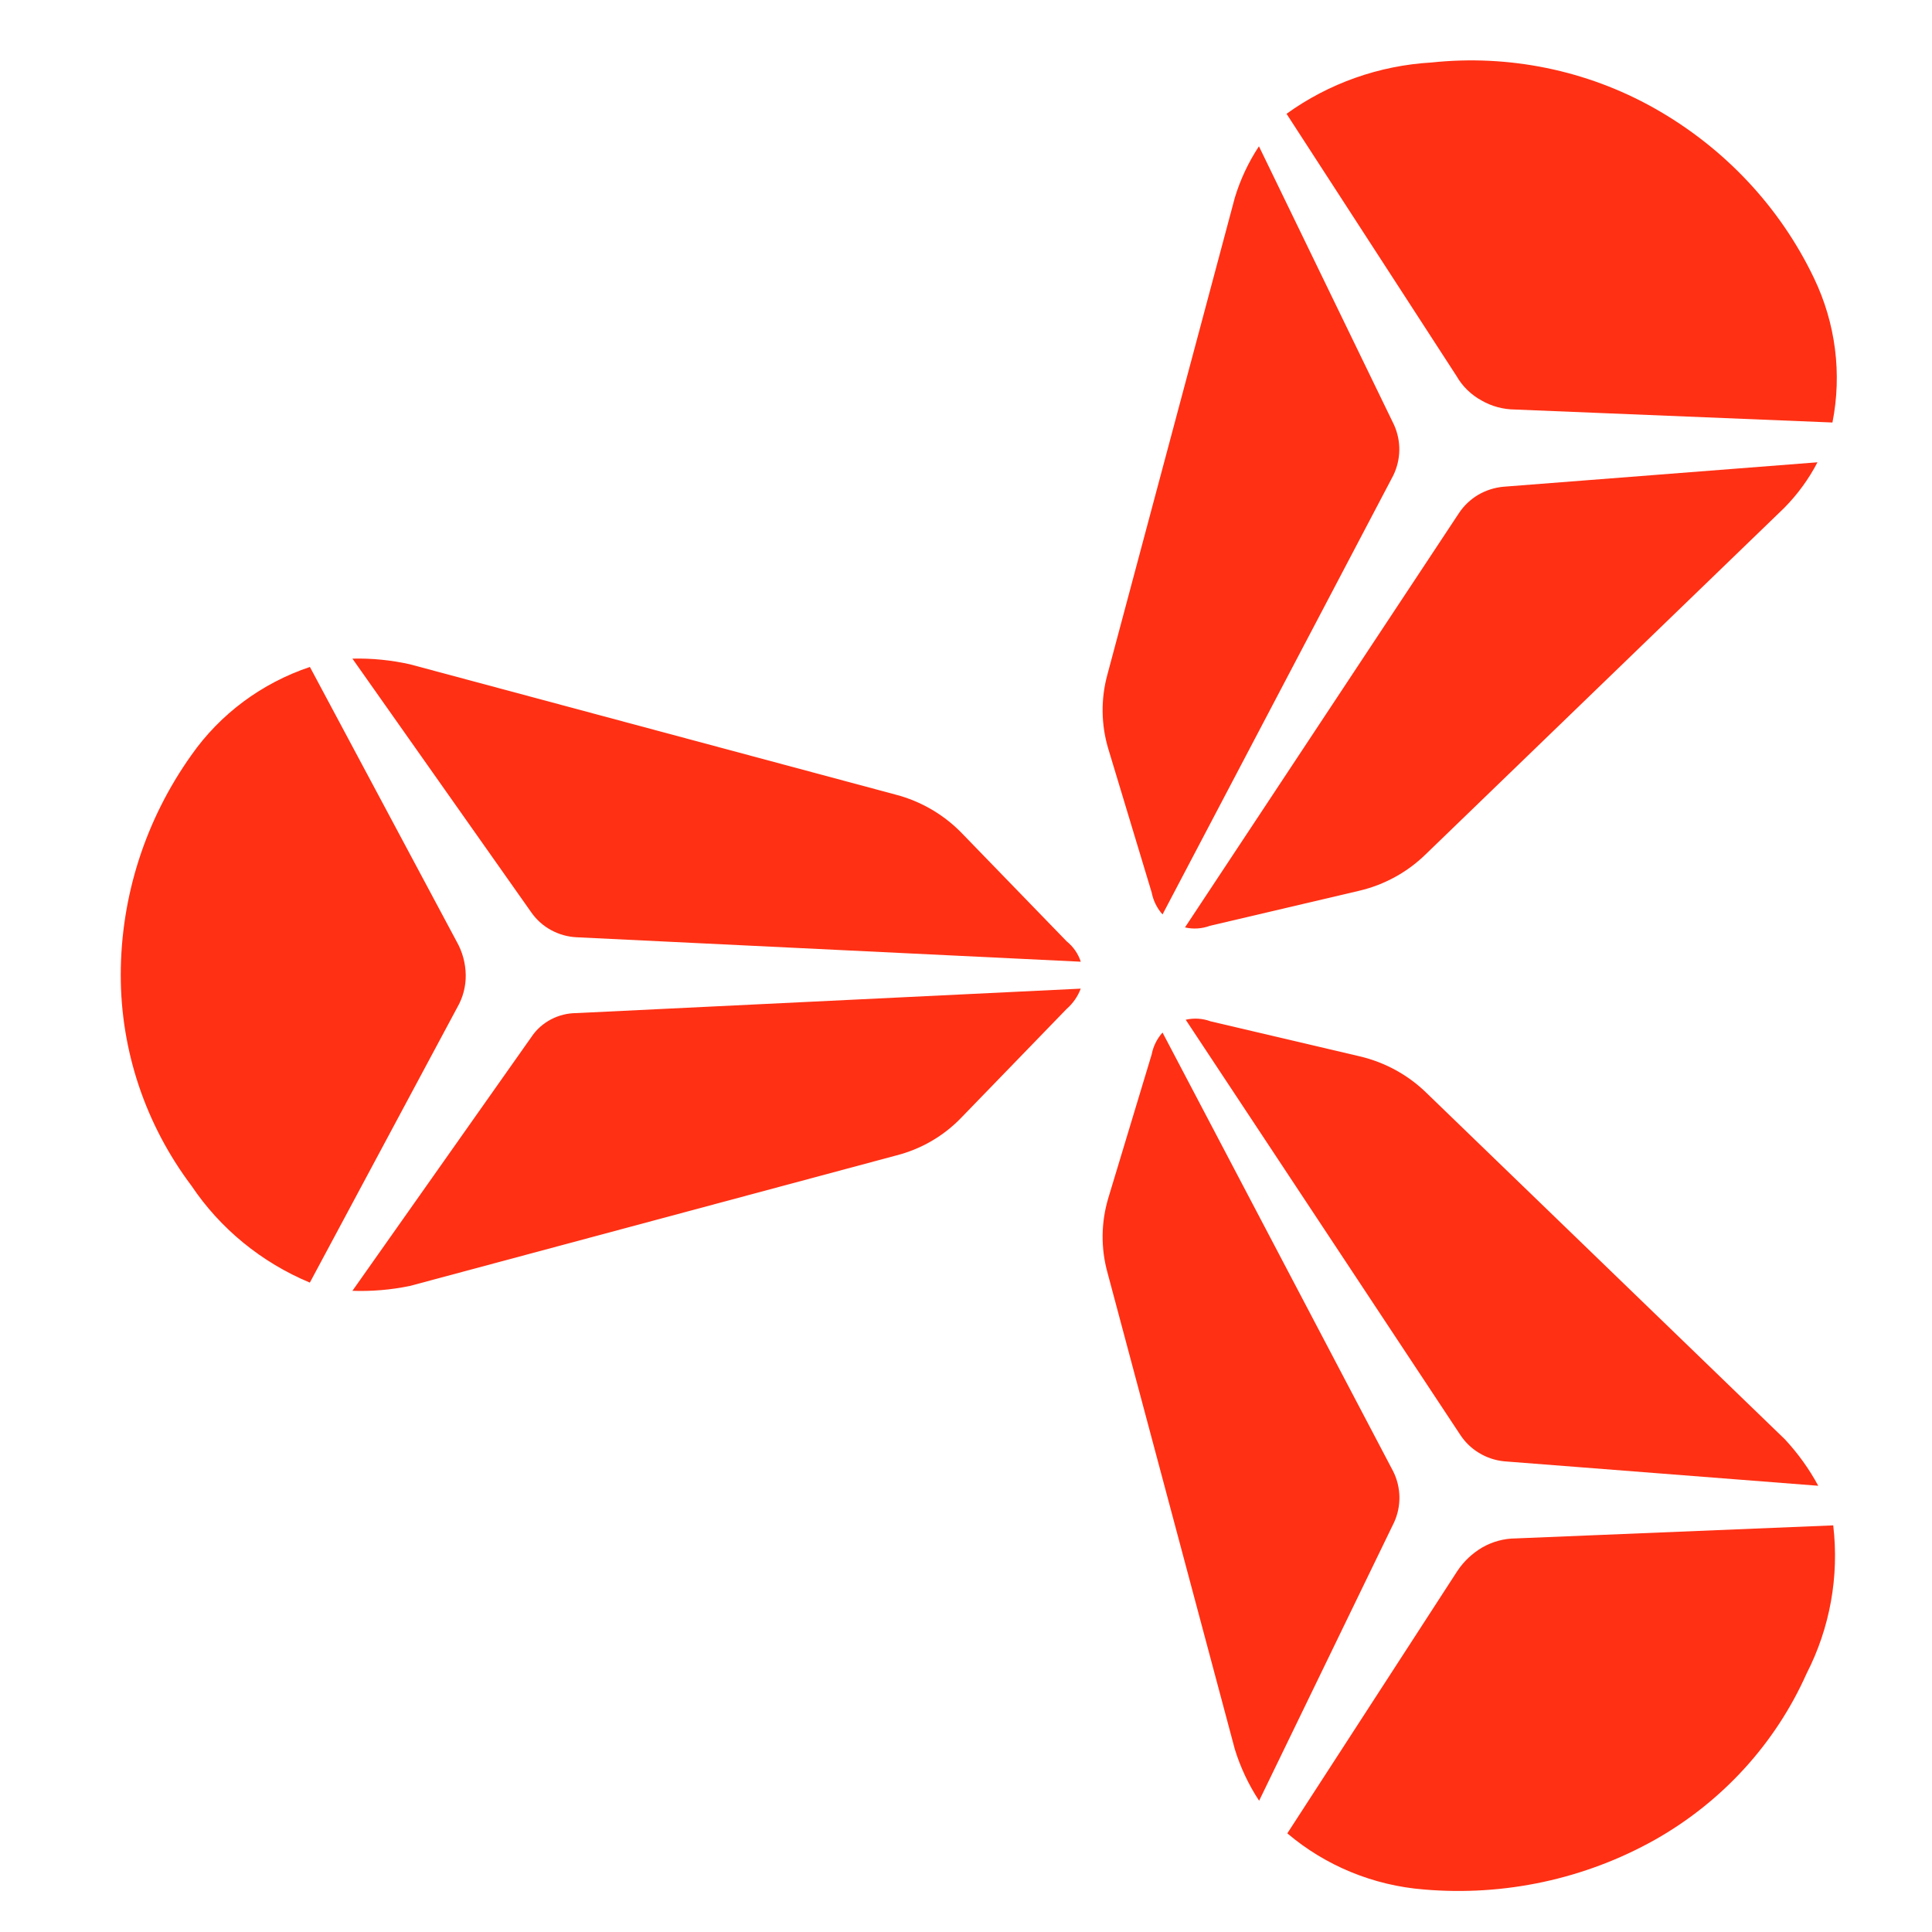
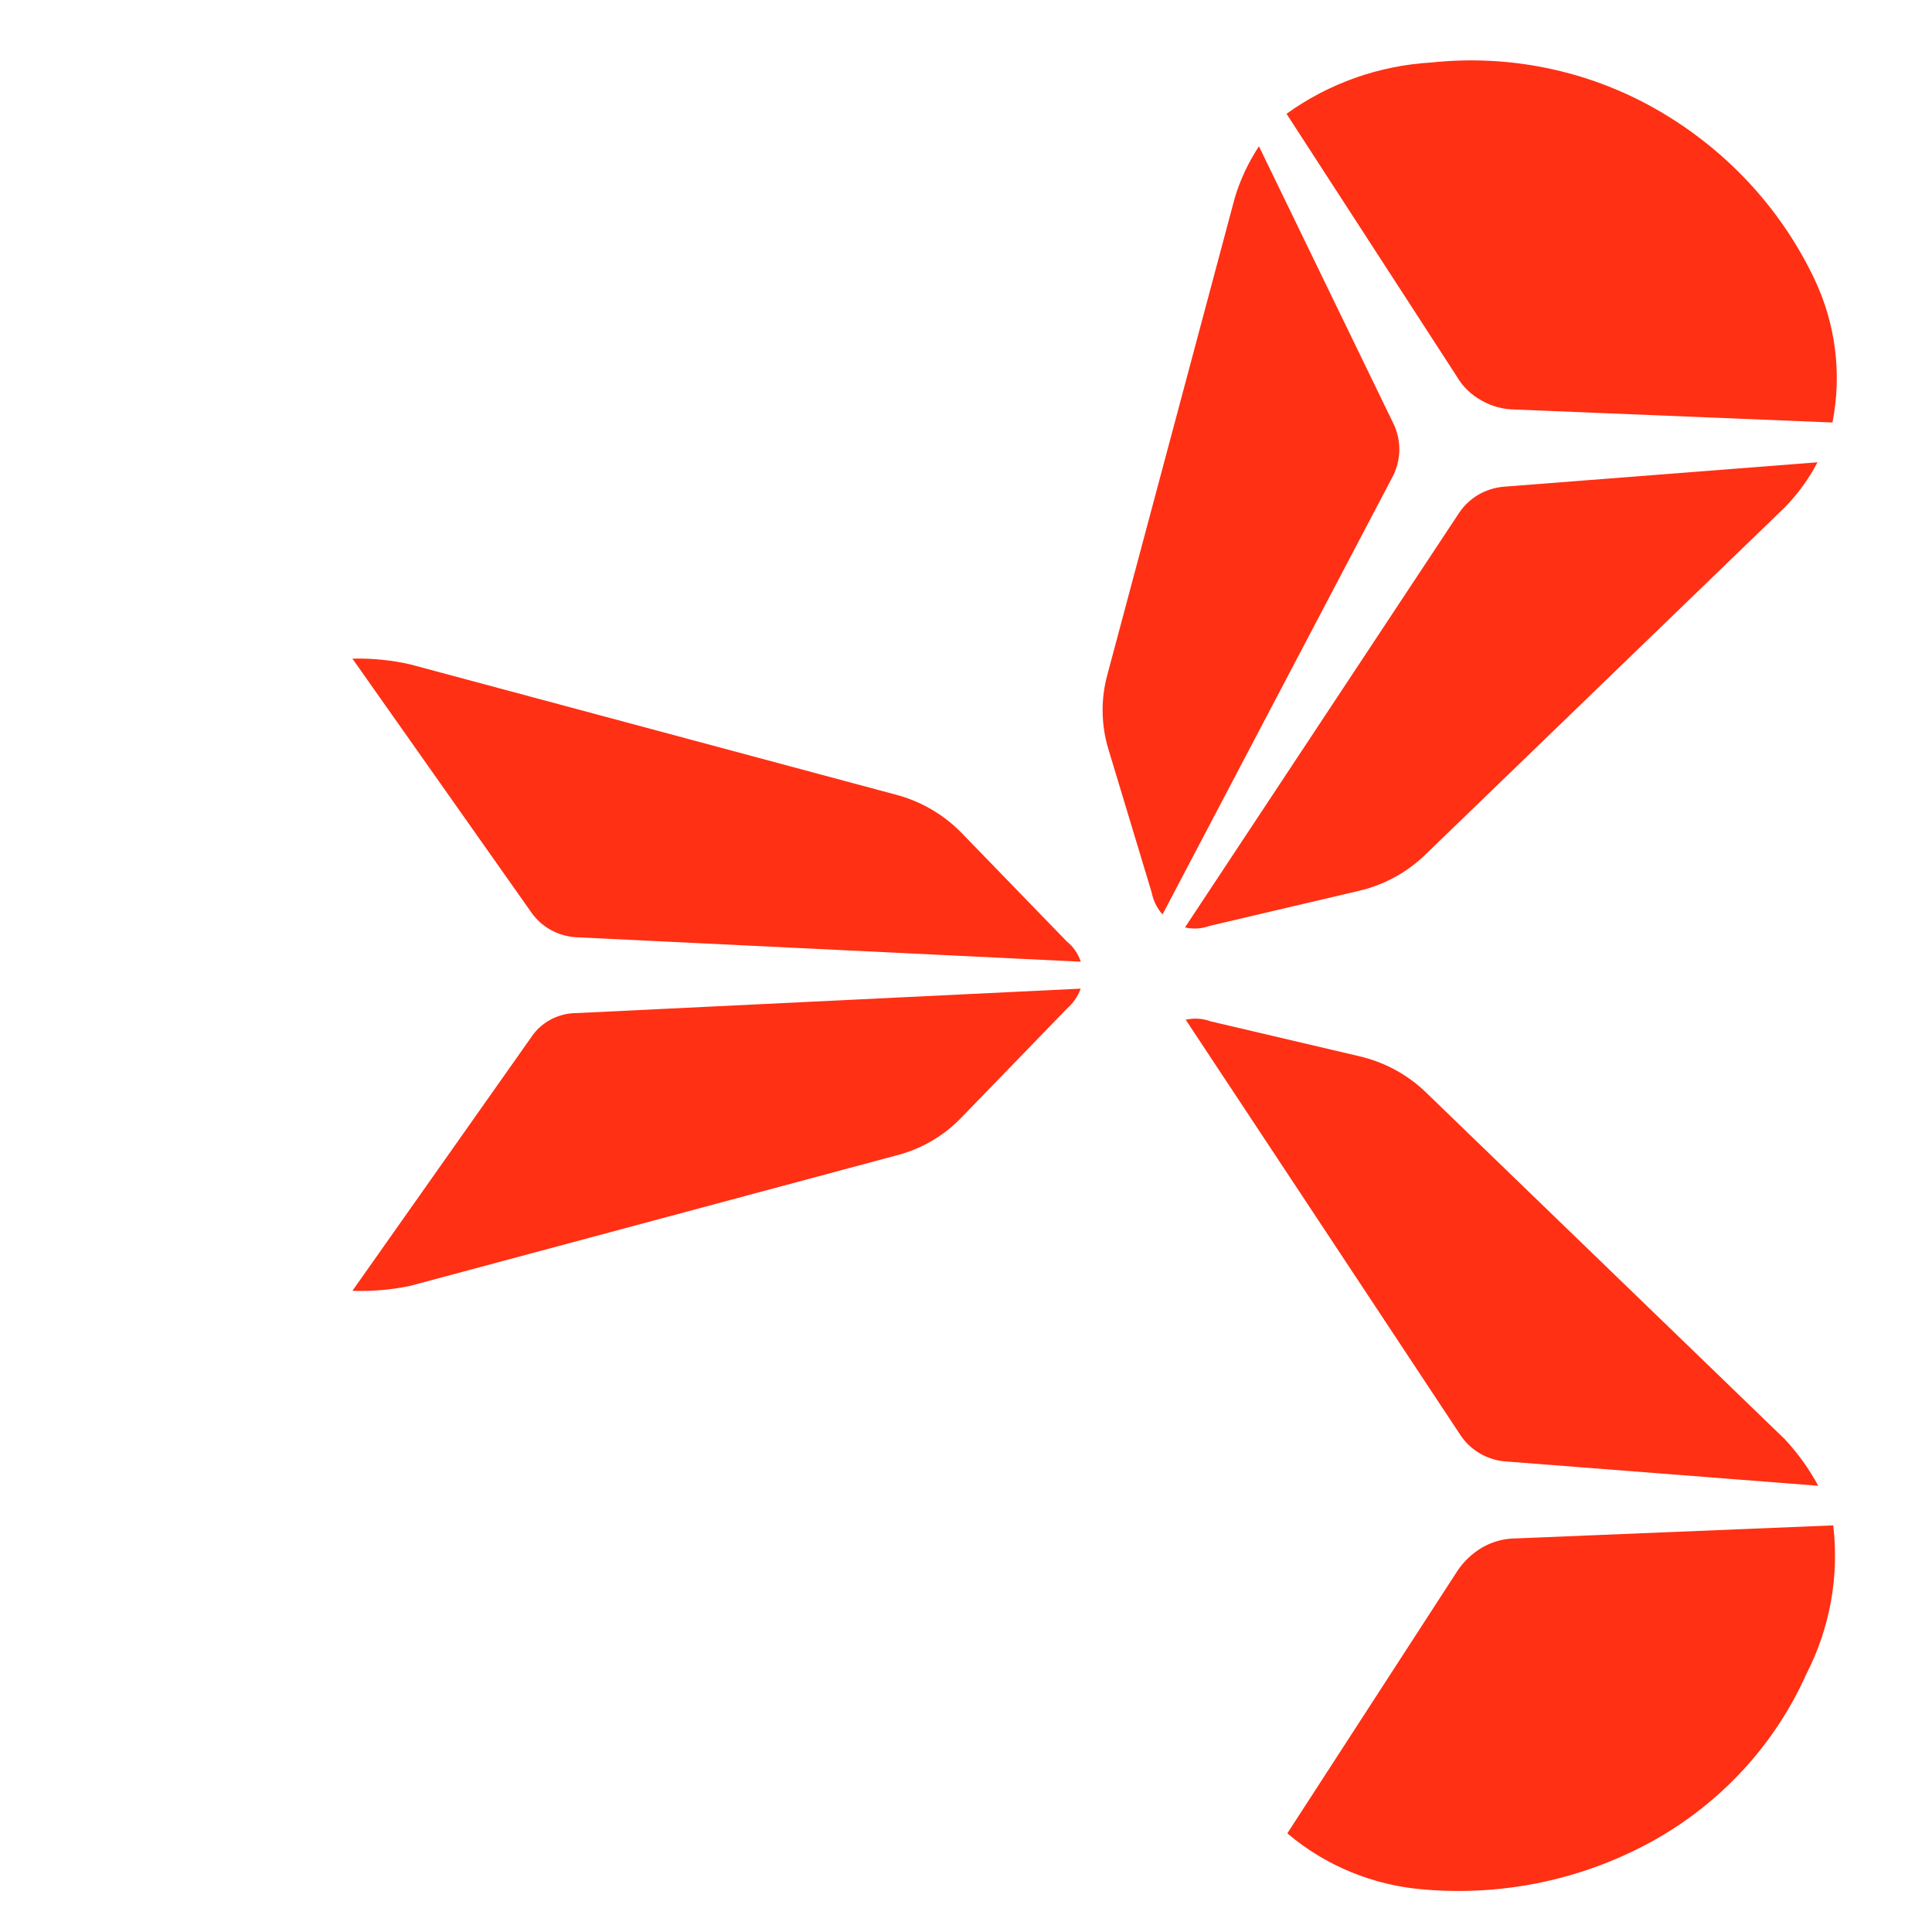
<svg xmlns="http://www.w3.org/2000/svg" width="32" height="32" viewBox="0 0 32 32" fill="none">
  <path d="M23.09 7.038L20.852 2.423C20.678 2.687 20.544 2.973 20.453 3.273L18.344 11.166C18.231 11.573 18.236 12.003 18.358 12.407L19.075 14.781C19.101 14.916 19.163 15.042 19.255 15.146L23.078 7.873C23.141 7.742 23.175 7.6 23.177 7.456C23.179 7.312 23.149 7.169 23.09 7.038V7.038Z" fill="#FF3014" />
  <path d="M24.54 6.634C24.707 6.73 24.897 6.781 25.091 6.783L30.351 6.998C30.511 6.191 30.404 5.355 30.047 4.61C29.482 3.426 28.556 2.442 27.397 1.79C26.281 1.163 24.991 0.899 23.711 1.035C22.843 1.085 22.009 1.38 21.309 1.885L24.125 6.229C24.222 6.399 24.366 6.539 24.54 6.634V6.634Z" fill="#FF3014" />
  <path d="M30.103 7.657L24.9 8.062C24.752 8.076 24.61 8.122 24.483 8.196C24.357 8.271 24.249 8.373 24.168 8.494L19.627 15.361C19.765 15.393 19.909 15.383 20.041 15.334L22.512 14.754C22.931 14.656 23.313 14.445 23.617 14.147L29.552 8.413C29.773 8.189 29.959 7.935 30.103 7.657V7.657Z" fill="#FF3014" />
  <path d="M24.913 24.204L30.116 24.609C29.966 24.331 29.78 24.073 29.564 23.84L23.629 18.104C23.325 17.806 22.943 17.596 22.524 17.497L20.053 16.917C19.921 16.868 19.777 16.858 19.639 16.89L24.181 23.757C24.26 23.881 24.367 23.986 24.494 24.063C24.621 24.141 24.764 24.189 24.913 24.204V24.204Z" fill="#FF3014" />
  <path d="M24.552 25.63C24.386 25.728 24.244 25.861 24.138 26.021L21.322 30.366C21.956 30.904 22.749 31.23 23.586 31.296C24.917 31.41 26.251 31.123 27.41 30.473C28.527 29.842 29.407 28.877 29.922 27.721C30.311 26.962 30.464 26.108 30.364 25.265L25.105 25.481C24.911 25.482 24.72 25.534 24.552 25.63Z" fill="#FF3014" />
-   <path d="M20.855 29.826L23.092 25.212C23.152 25.079 23.181 24.936 23.179 24.792C23.176 24.647 23.142 24.505 23.078 24.375L19.255 17.102C19.163 17.205 19.101 17.331 19.075 17.466L18.358 19.84C18.236 20.245 18.231 20.674 18.344 21.081L20.453 28.974C20.546 29.275 20.681 29.562 20.855 29.826V29.826Z" fill="#FF3014" />
  <path d="M8.805 17.171L5.837 21.38C6.157 21.391 6.477 21.364 6.79 21.299L14.837 19.14C15.255 19.035 15.633 18.815 15.927 18.507L17.666 16.712C17.771 16.62 17.852 16.505 17.9 16.375L9.549 16.78C9.402 16.78 9.257 16.816 9.127 16.884C8.997 16.952 8.886 17.05 8.805 17.171V17.171Z" fill="#FF3014" />
-   <path d="M7.714 16.147C7.711 15.953 7.659 15.763 7.563 15.594L5.133 11.047C4.336 11.314 3.648 11.825 3.172 12.504C2.41 13.573 2.001 14.845 2 16.147C1.999 17.404 2.41 18.628 3.172 19.641C3.649 20.352 4.331 20.91 5.132 21.244L7.575 16.684C7.669 16.52 7.717 16.335 7.714 16.147V16.147Z" fill="#FF3014" />
  <path d="M5.837 10.909L8.805 15.119C8.889 15.238 9 15.336 9.129 15.406C9.258 15.476 9.402 15.517 9.55 15.524L17.901 15.929C17.858 15.796 17.776 15.679 17.667 15.591L15.927 13.796C15.63 13.491 15.253 13.271 14.837 13.162L6.79 11.003C6.478 10.933 6.157 10.901 5.837 10.909V10.909Z" fill="#FF3014" />
</svg>